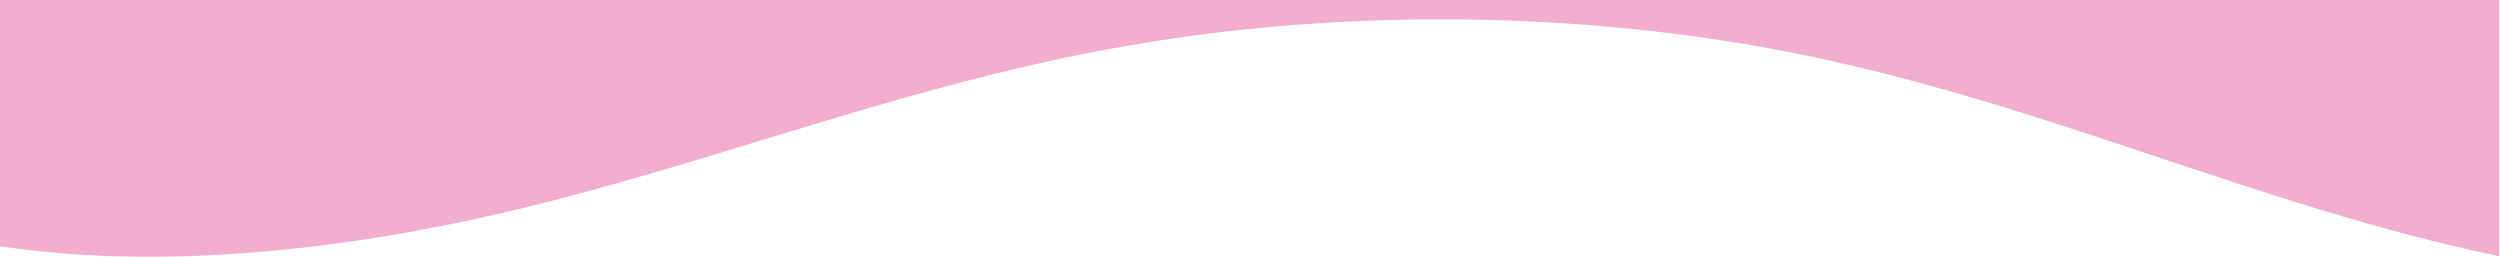
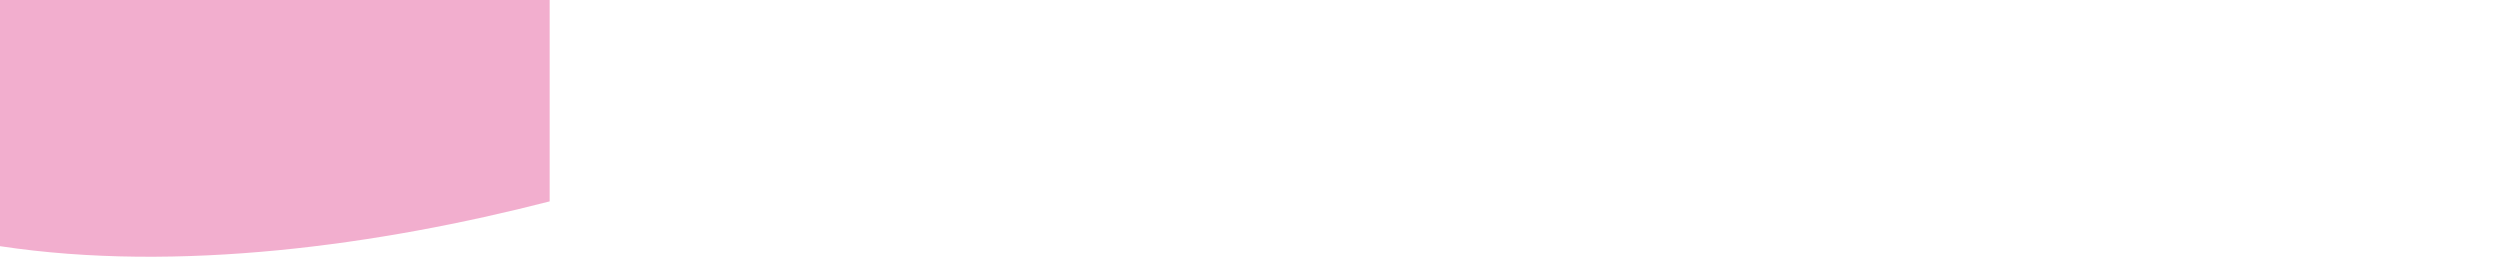
<svg xmlns="http://www.w3.org/2000/svg" id="Layer_1" version="1.1" viewBox="0 0 1440 148">
  <defs>
    <style>
      .st0 {
        fill: #f2aece;
      }
    </style>
  </defs>
-   <path class="st0" d="M316.6,116c111.9-28.7,213.8-68.9,331.9-89.5,124.9-21.9,264-20.3,387,4.5,143.1,28.8,264.3,87.4,404,116.6V0H0v141.8c102.7,15.5,218.5-.6,316.6-25.8h0Z" />
+   <path class="st0" d="M316.6,116V0H0v141.8c102.7,15.5,218.5-.6,316.6-25.8h0Z" />
</svg>